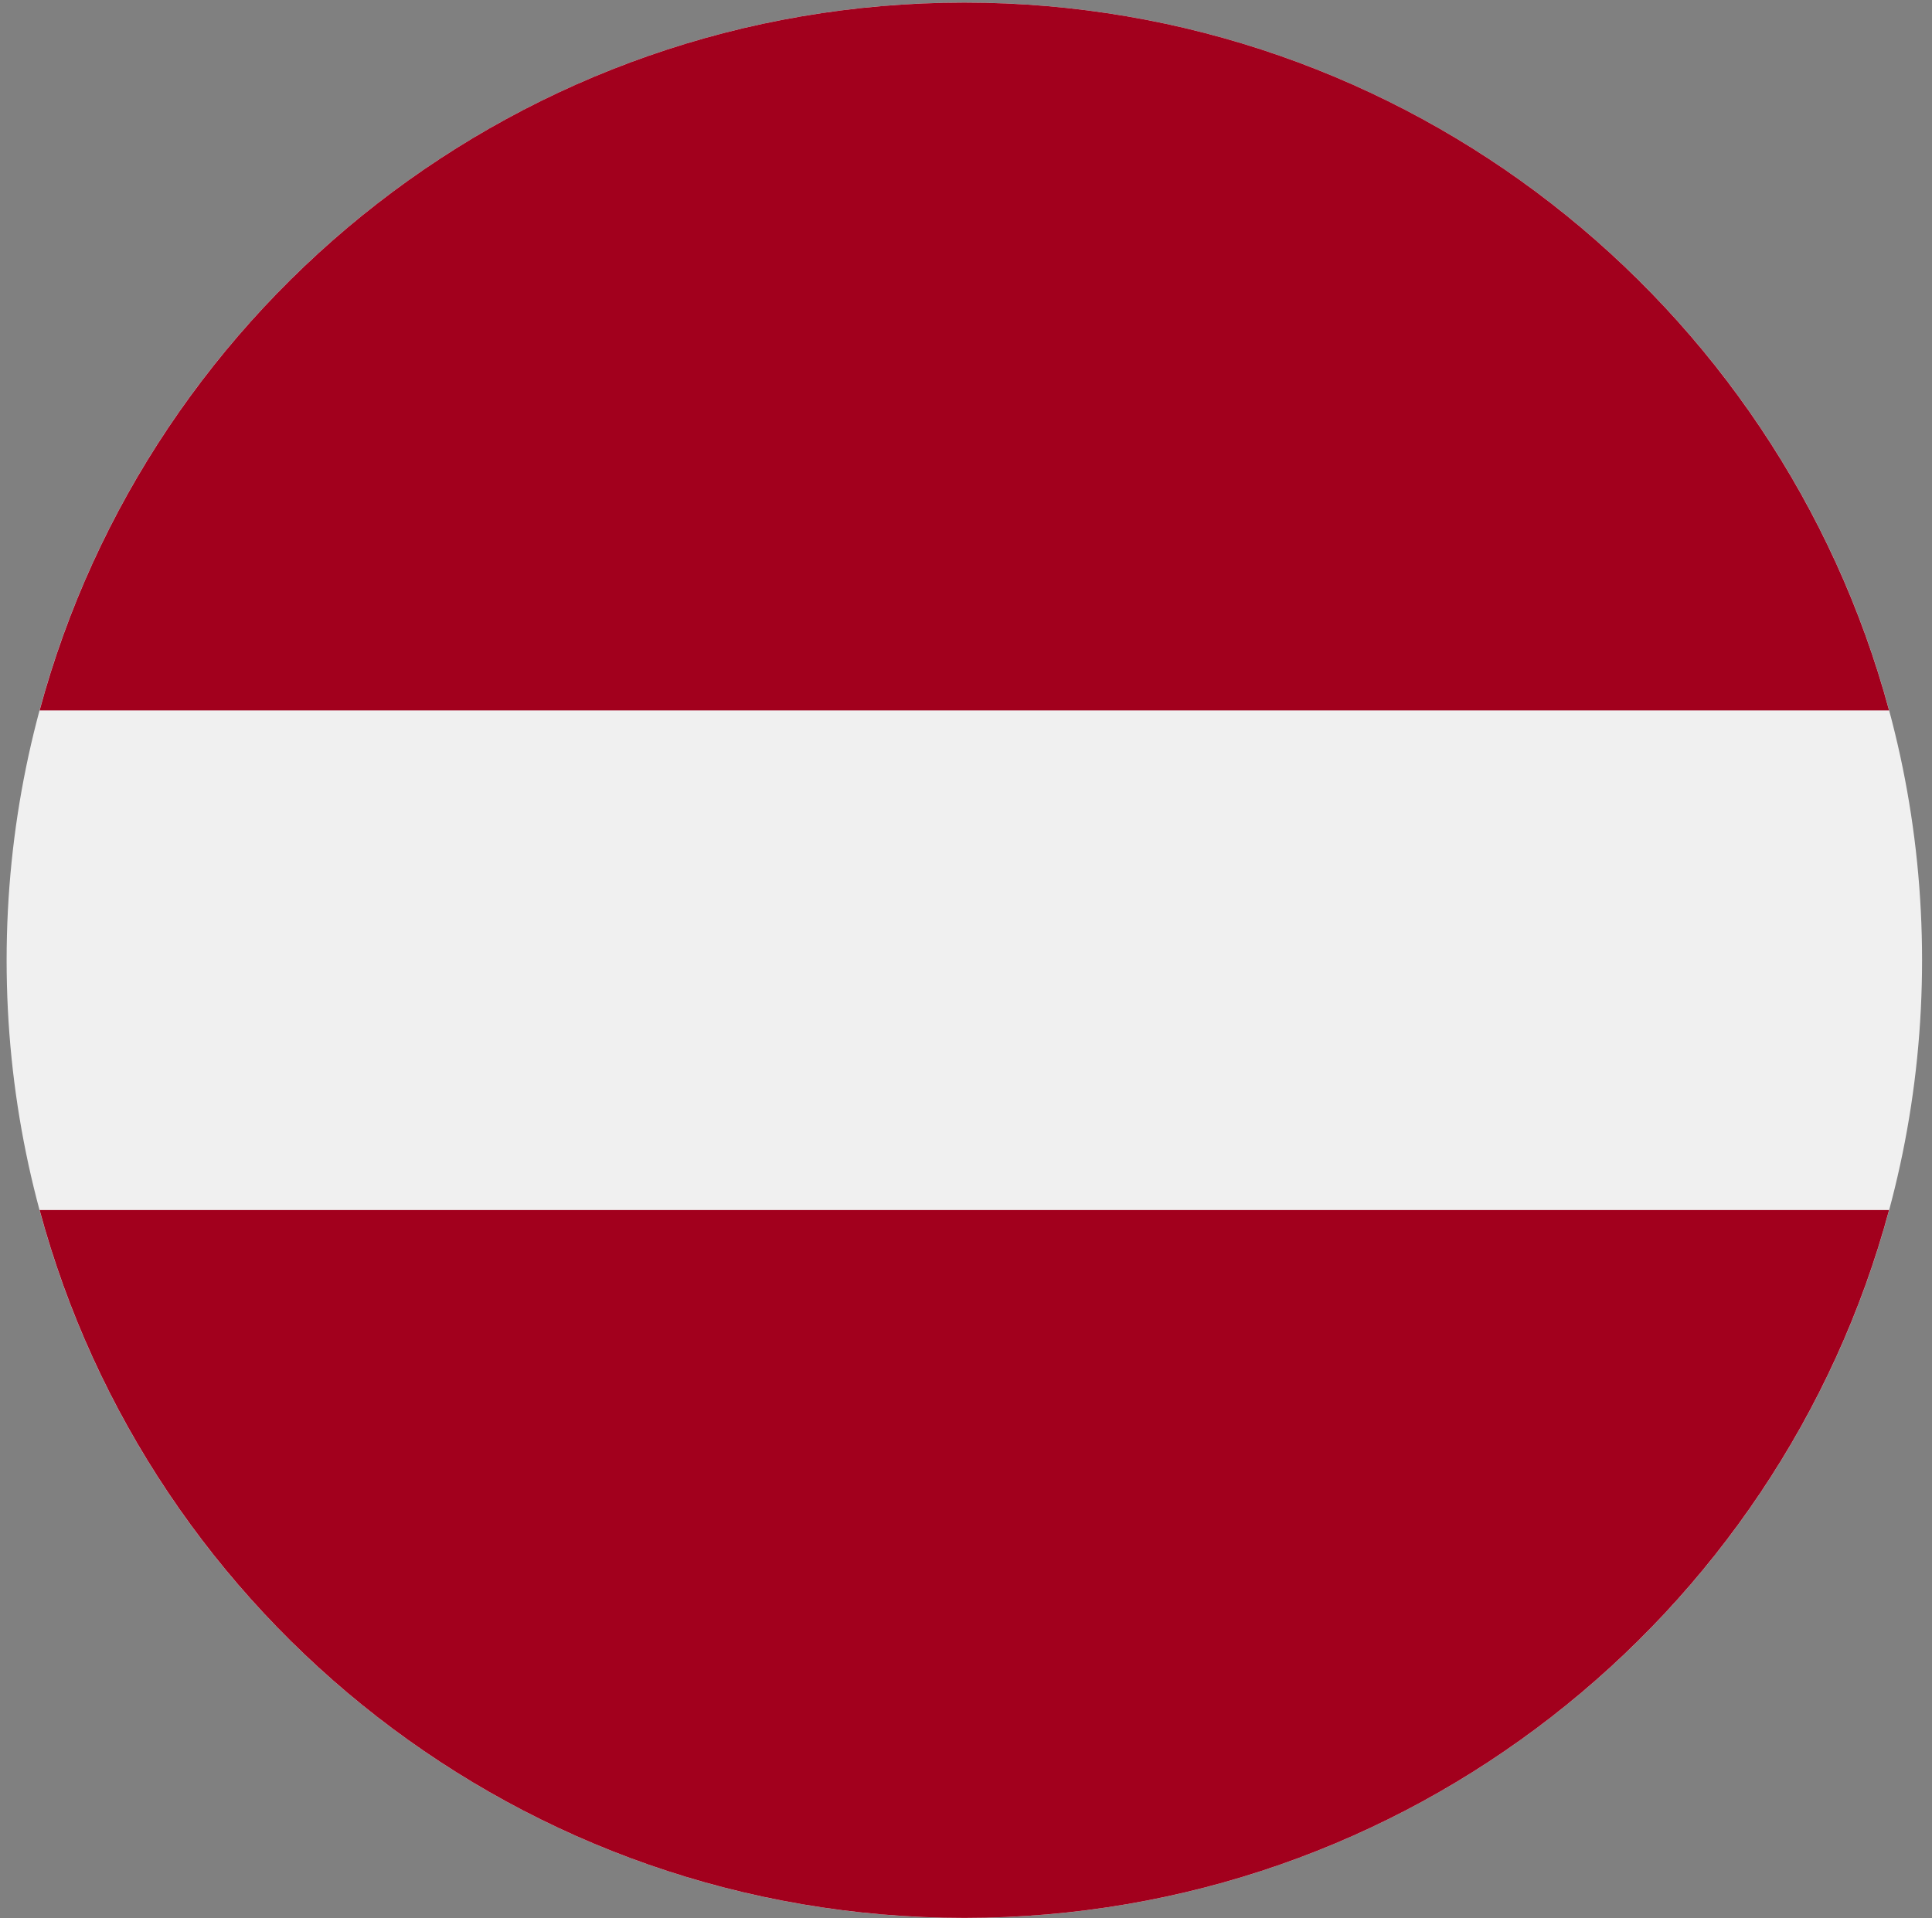
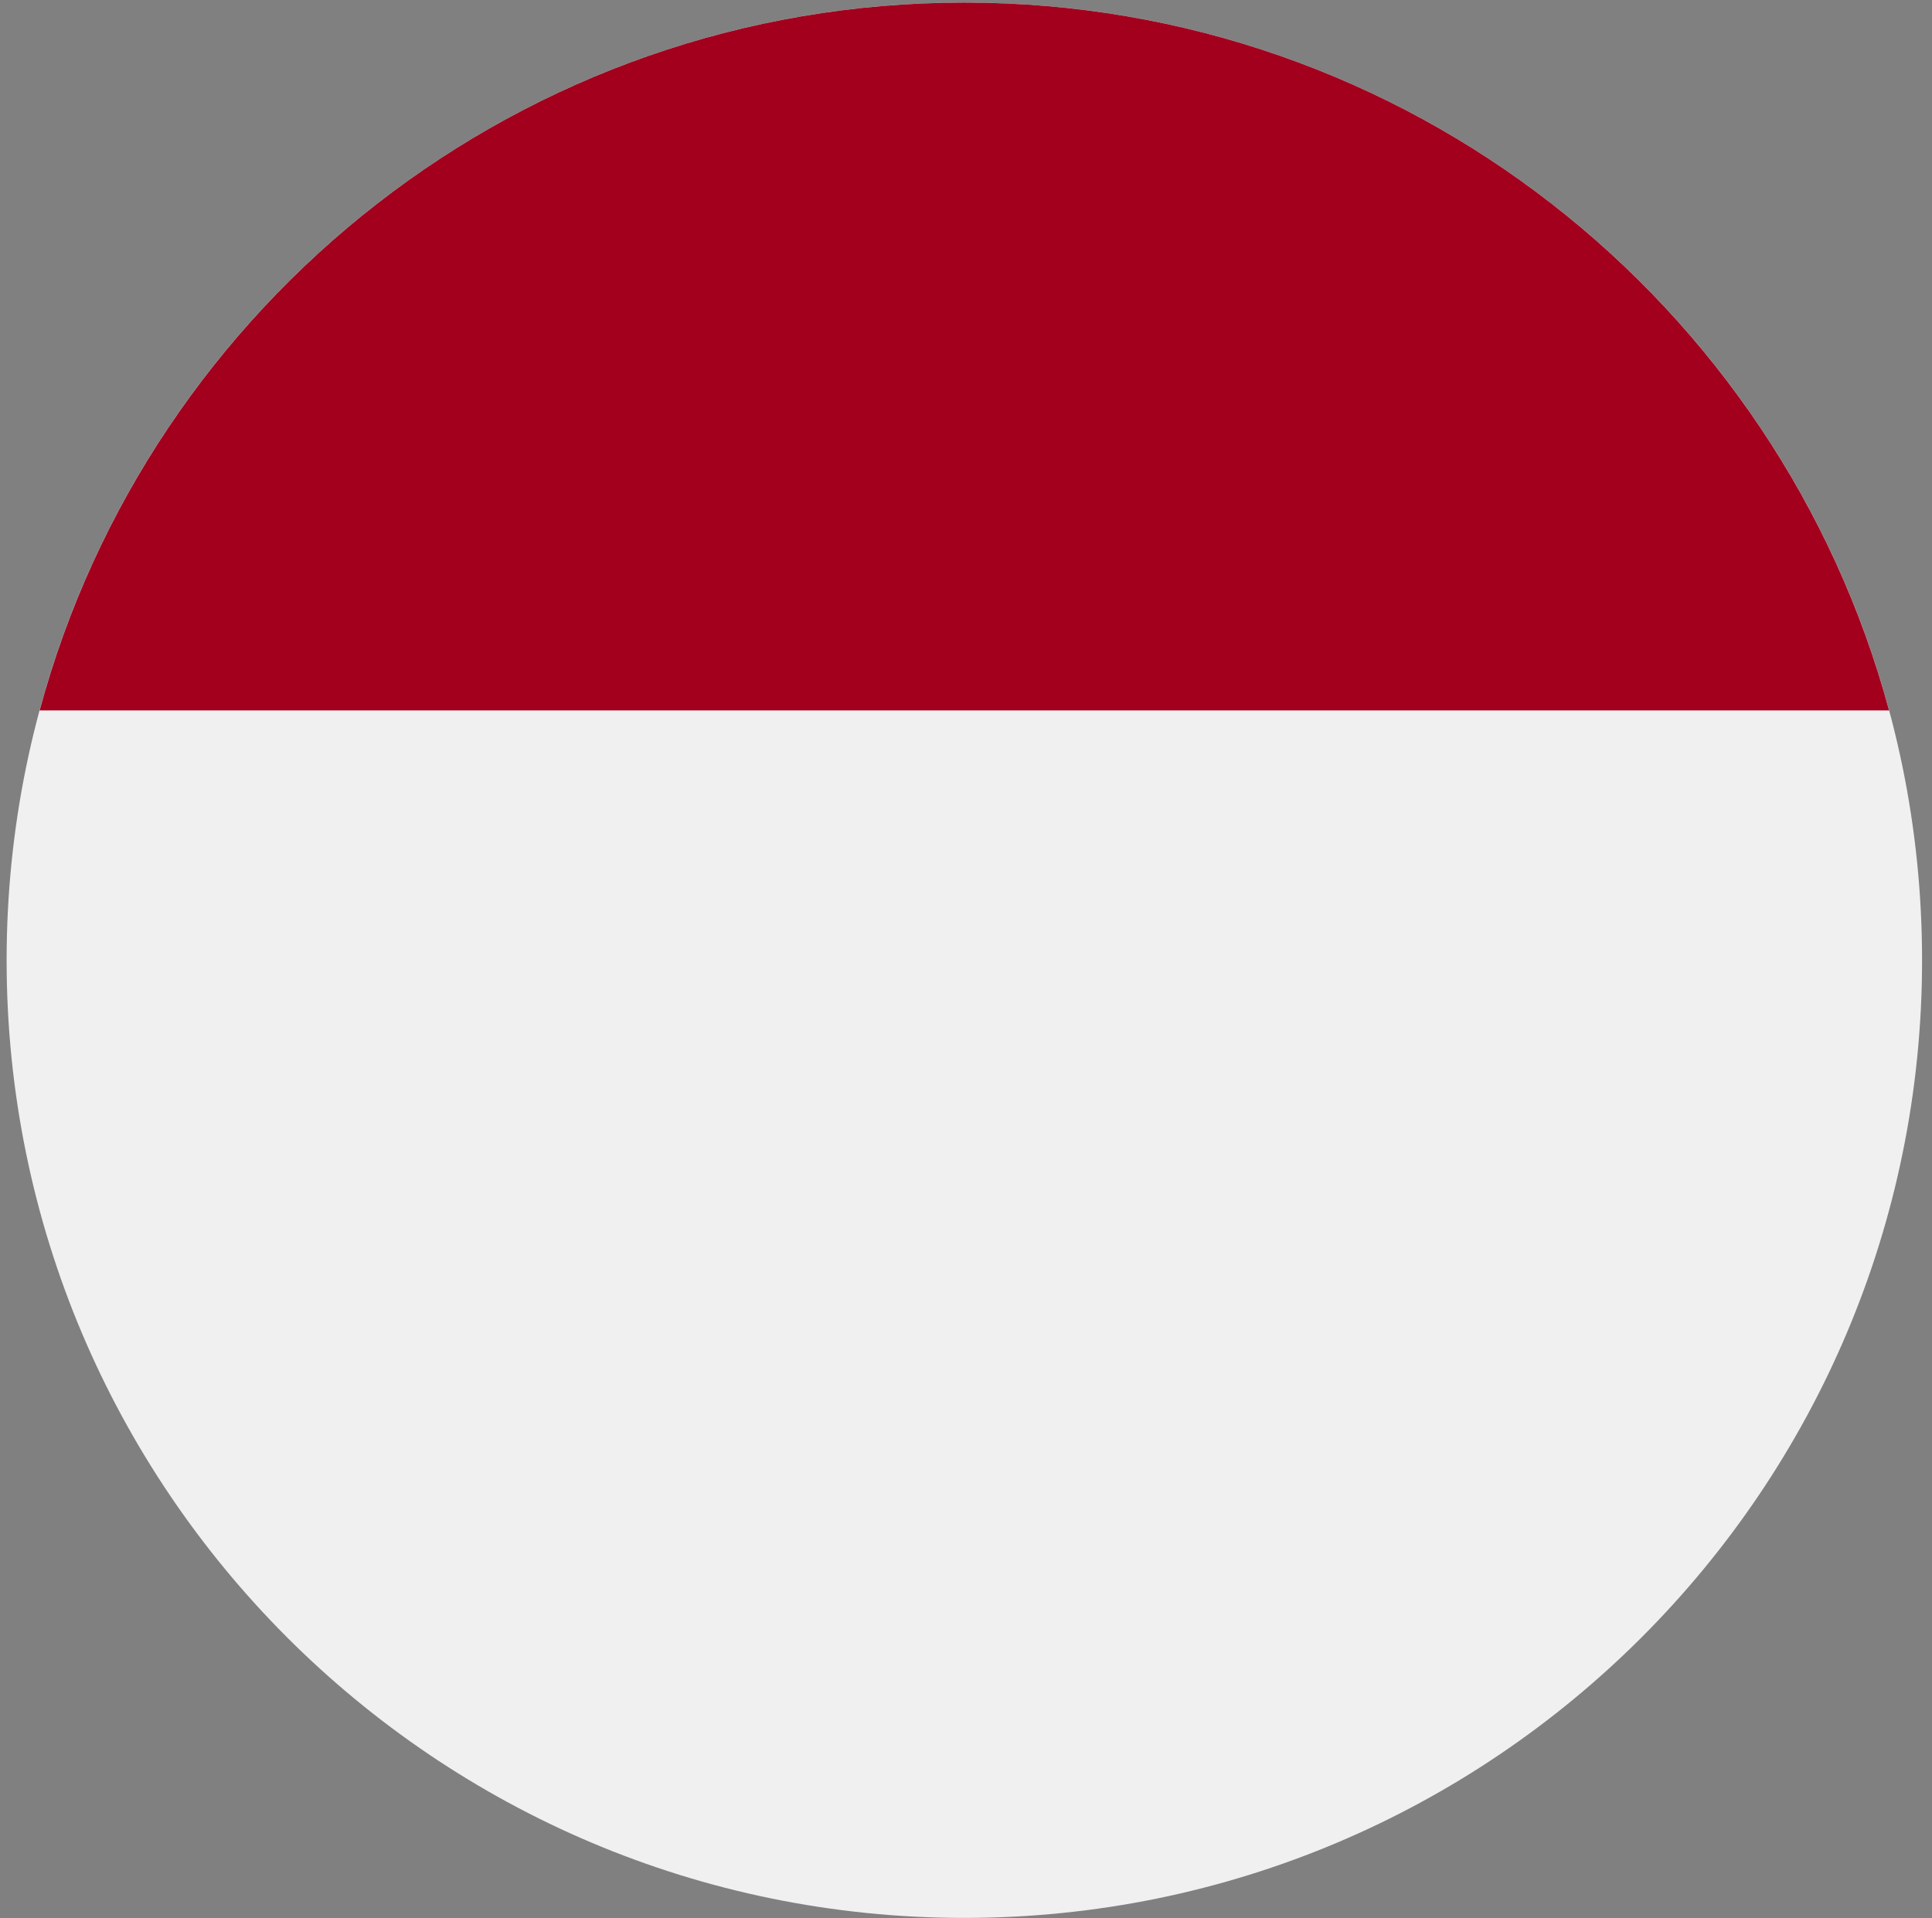
<svg xmlns="http://www.w3.org/2000/svg" width="141" height="140" viewBox="0 0 141 140" fill="none">
  <rect x="0" y="0" width="141" height="140" fill="#808080" stroke="none" />
  <g clip-path="url(#clip0_6564_12486)">
    <path d="M70.379 139.979C108.981 139.979 140.275 108.685 140.275 70.083C140.275 31.481 108.981 0.188 70.379 0.188C31.777 0.188 0.483 31.481 0.483 70.083C0.483 108.685 31.777 139.979 70.379 139.979Z" fill="#F0F0F0" />
    <path d="M70.379 0.188C38.086 0.188 10.912 22.09 2.892 51.849H137.867C129.847 22.09 102.673 0.188 70.379 0.188Z" fill="#A2001D" />
-     <path d="M70.379 139.978C102.673 139.978 129.847 118.076 137.867 88.316H2.892C10.912 118.075 38.086 139.978 70.379 139.978Z" fill="#A2001D" />
  </g>
  <defs>
    <clipPath id="clip0_6564_12486">
      <rect width="139.791" height="139.791" fill="white" transform="translate(0.483 0.188)" />
    </clipPath>
  </defs>
</svg>